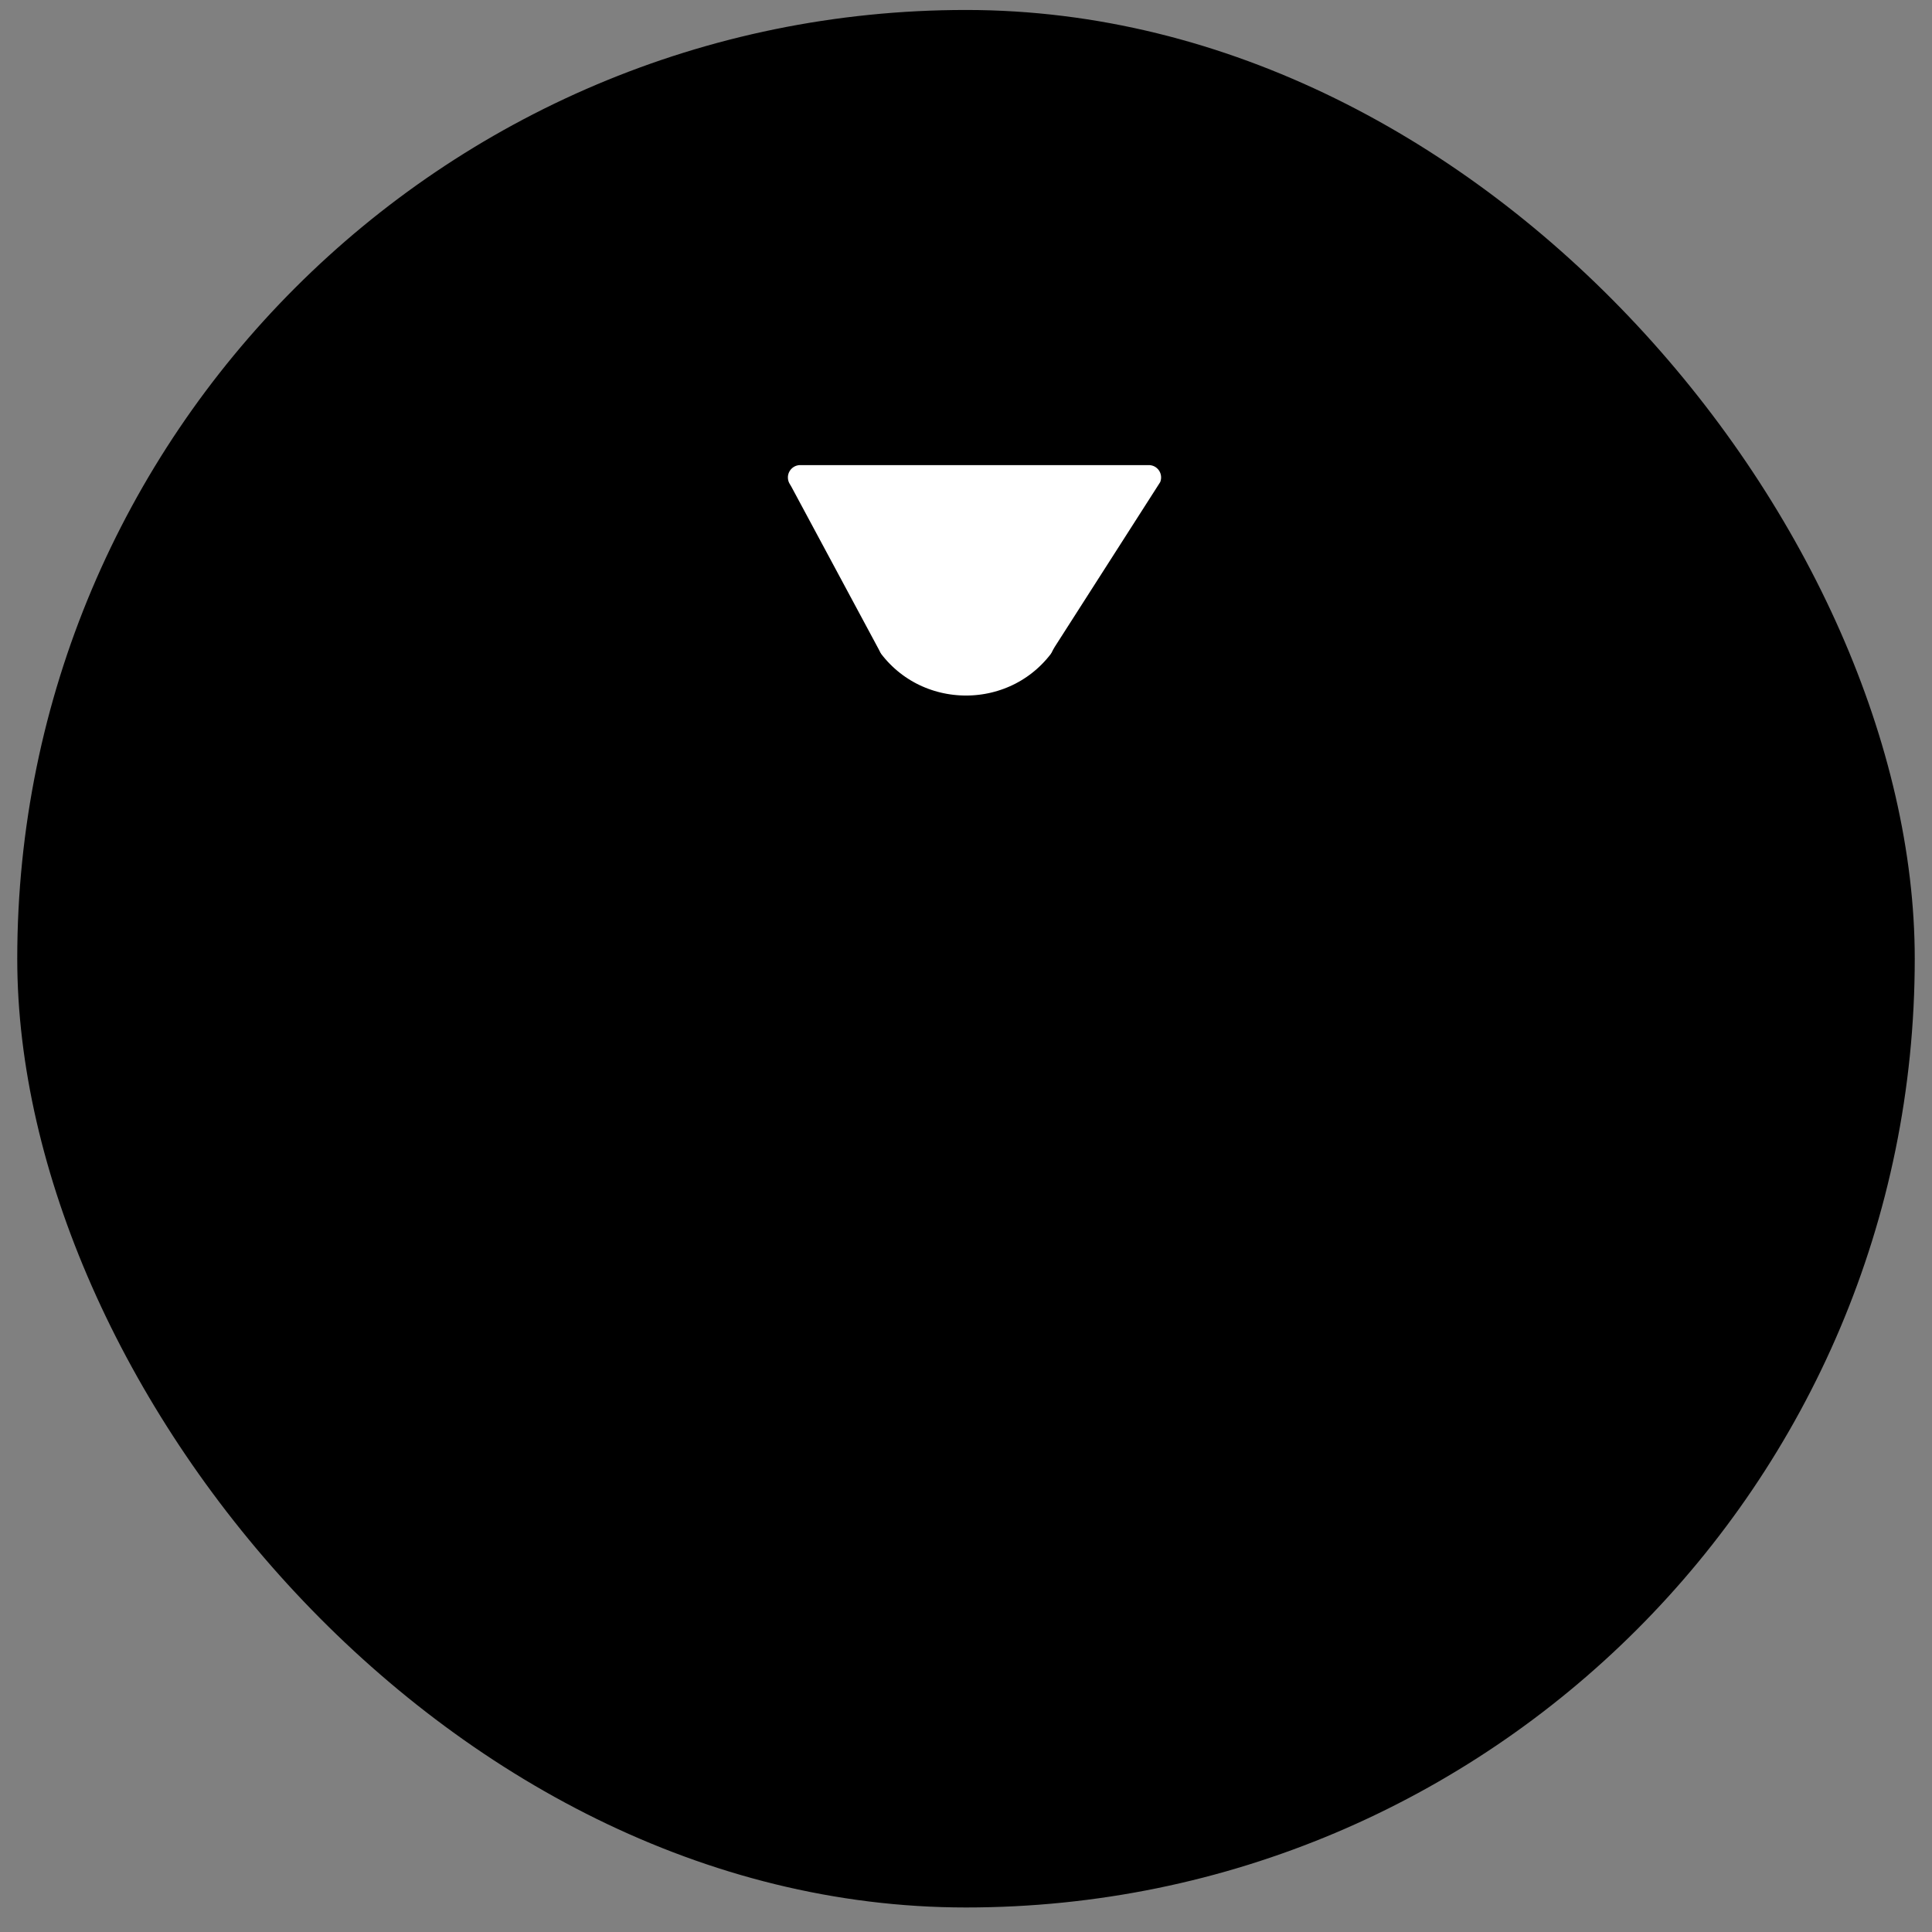
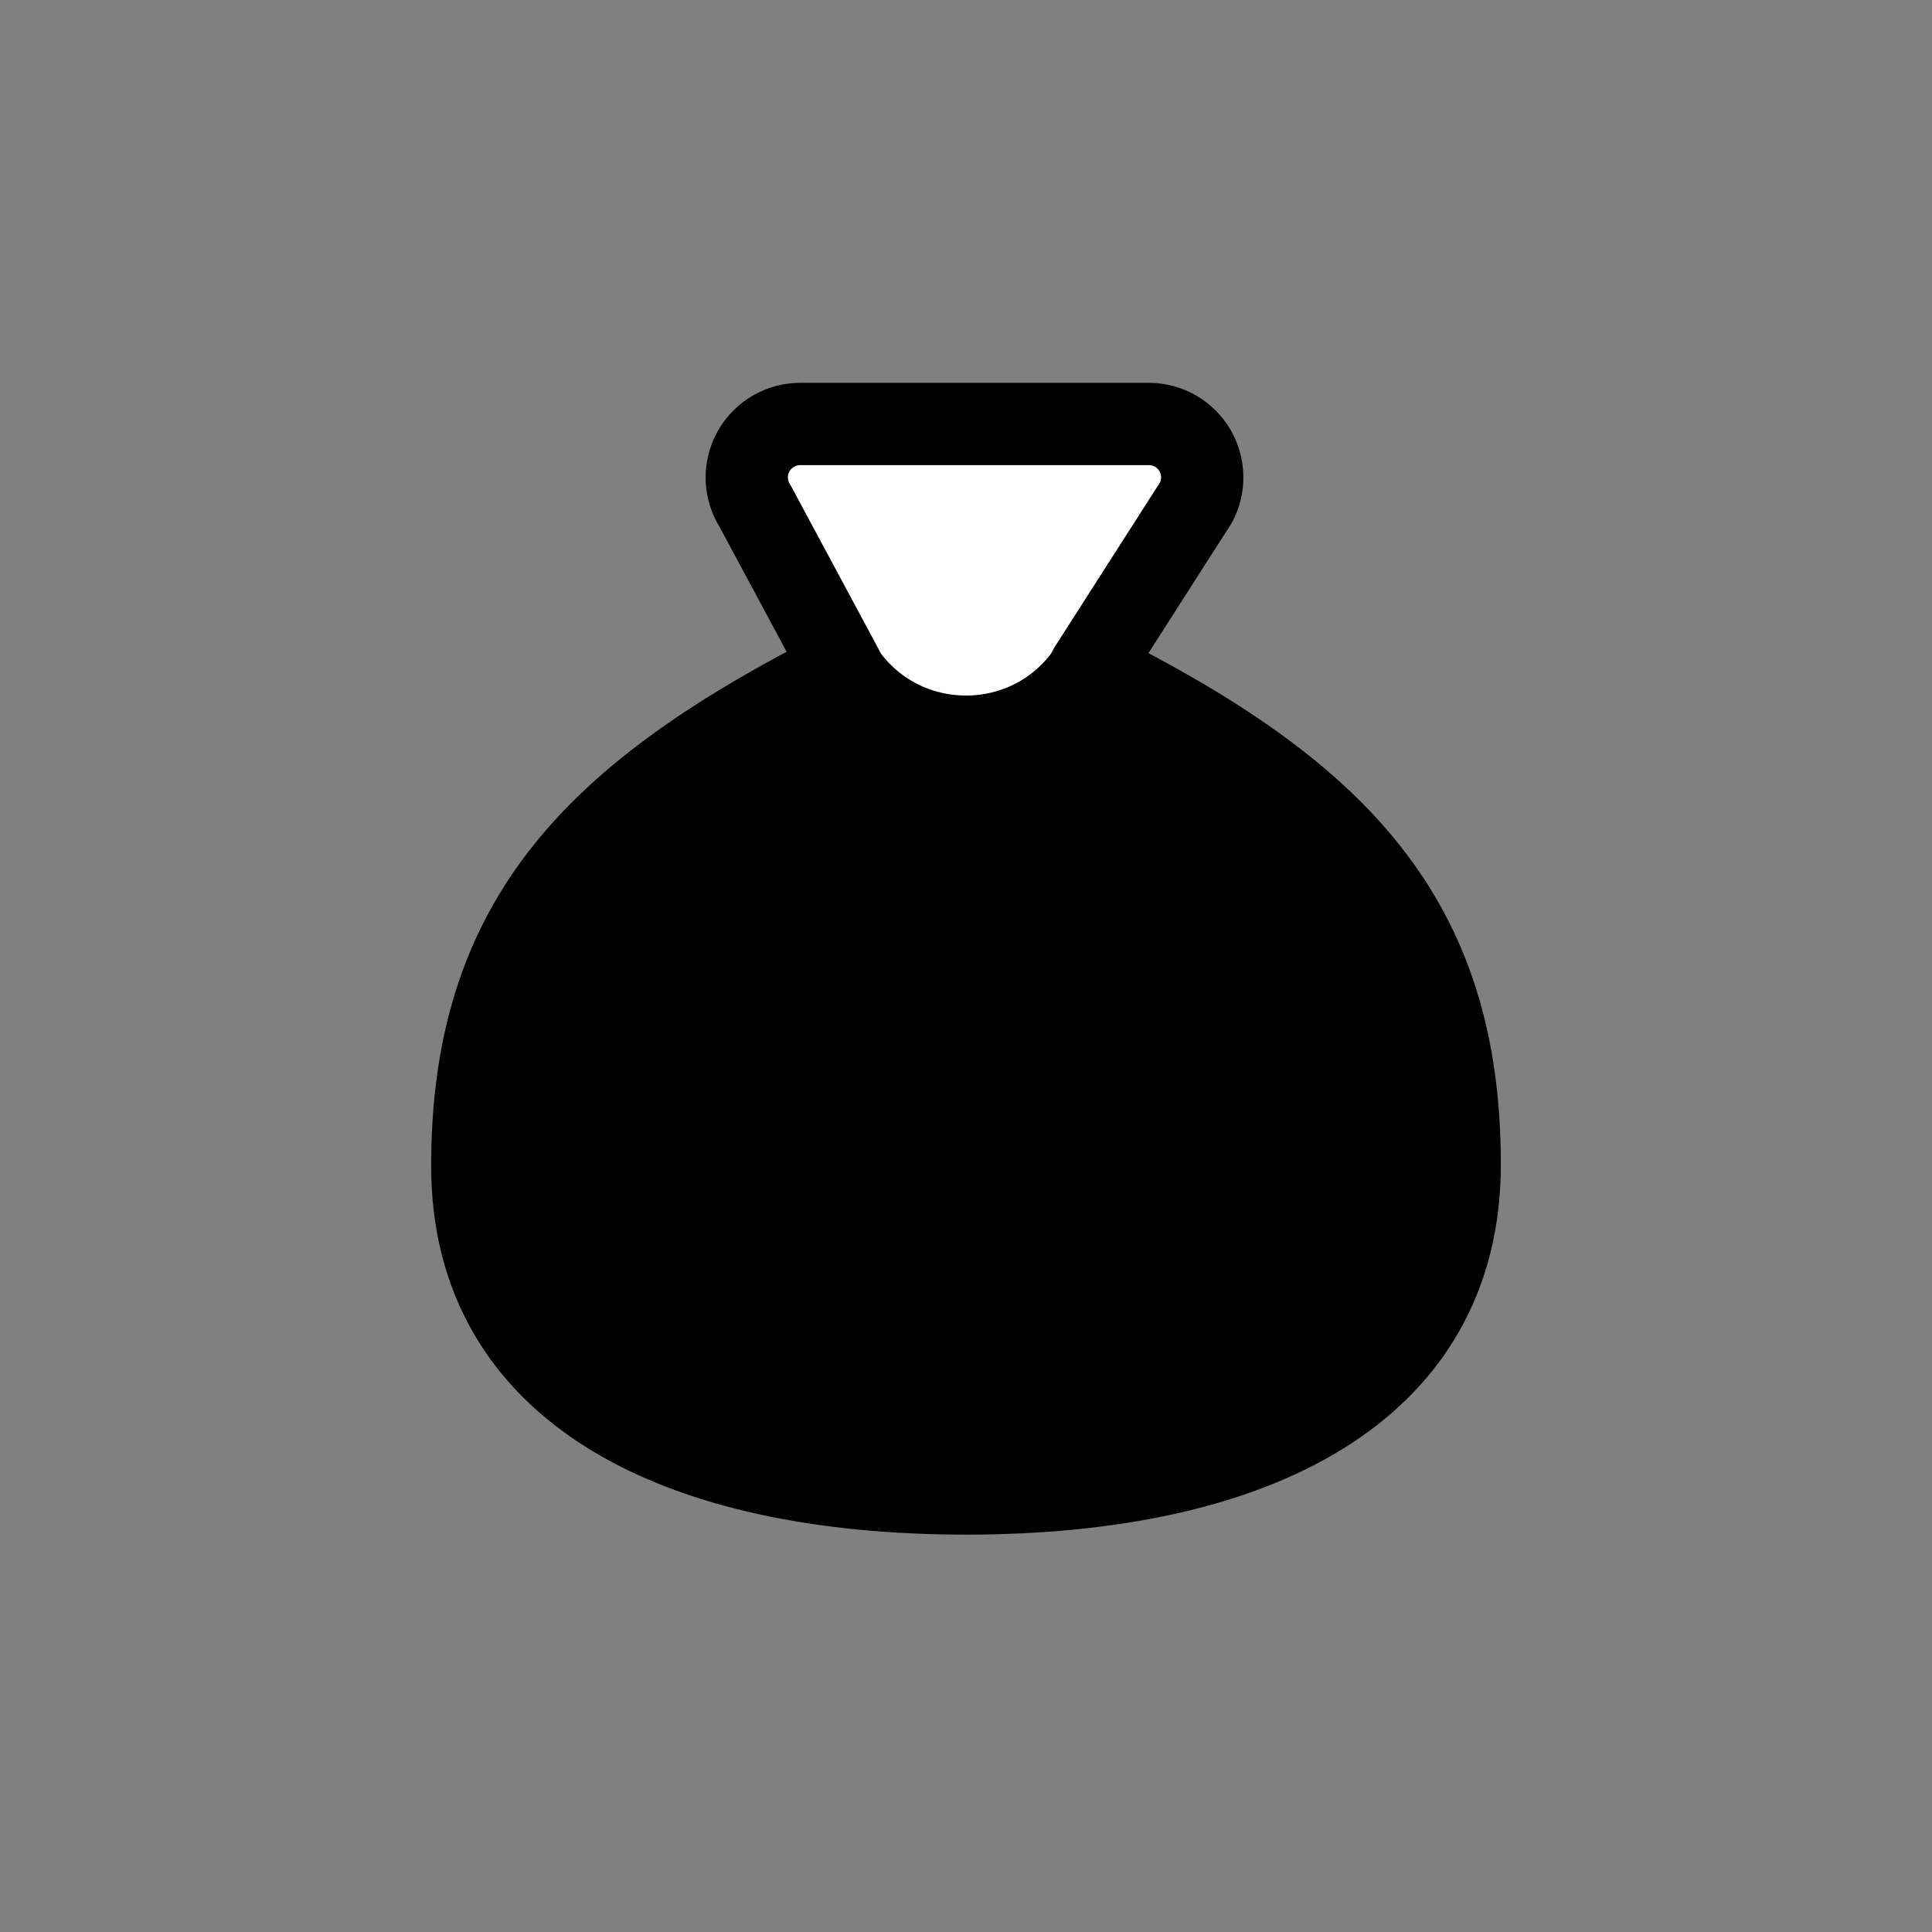
<svg xmlns="http://www.w3.org/2000/svg" width="56" height="56" viewBox="0 0 56 56" fill="none">
  <rect x="0" y="0" width="56" height="56" fill="#808080" stroke="none" />
-   <rect x="0.5" y="0.289" width="55" height="55" rx="27.5" fill="#8DB4EA" style="fill:#8DB4EA;fill:color(display-p3 0.553 0.706 0.918);fill-opacity:1;" />
  <path d="M28 43.289C36.348 43.289 42.31 40.331 42.31 33.749C42.31 26.594 38.733 22.968 31.578 19.391L34.673 14.555C34.794 14.321 34.854 14.061 34.847 13.798C34.84 13.535 34.767 13.278 34.633 13.051C34.5 12.825 34.31 12.636 34.084 12.502C33.857 12.369 33.6 12.296 33.337 12.289H23.225C22.944 12.284 22.668 12.354 22.424 12.494C22.181 12.634 21.98 12.837 21.843 13.081C21.706 13.326 21.637 13.604 21.646 13.884C21.654 14.165 21.738 14.438 21.889 14.674L24.423 19.391C17.268 23.016 13.69 26.641 13.69 33.796C13.69 40.331 19.653 43.289 28 43.289Z" fill="#005FEA" style="fill:#005FEA;fill:color(display-p3 0 0.372 0.918);fill-opacity:1;" />
  <path d="M24.968 19.793L22.049 14.162V12.598H34.249L34.927 13.693L31.538 19.793L28.774 21.409L24.968 19.793Z" fill="white" style="fill:white;fill-opacity:1;" />
  <path d="M28 43.289C36.348 43.289 42.31 40.331 42.31 33.749C42.31 26.594 38.733 22.968 31.578 19.391L34.673 14.555C34.794 14.321 34.854 14.061 34.847 13.798C34.84 13.535 34.767 13.278 34.633 13.051C34.5 12.825 34.31 12.636 34.084 12.502C33.857 12.369 33.6 12.296 33.337 12.289H23.225C22.944 12.284 22.668 12.354 22.424 12.494C22.181 12.634 21.98 12.837 21.843 13.081C21.706 13.326 21.637 13.604 21.646 13.884C21.654 14.165 21.738 14.438 21.889 14.674L24.423 19.391C17.268 23.016 13.69 26.641 13.69 33.796C13.69 40.331 19.653 43.289 28 43.289Z" stroke="#021323" style="stroke:#021323;stroke:color(display-p3 0.008 0.074 0.137);stroke-opacity:1;" stroke-width="2.385" stroke-linecap="round" stroke-linejoin="round" />
  <path d="M24.423 19.439C26.125 21.991 29.876 21.991 31.578 19.439" stroke="#021323" style="stroke:#021323;stroke:color(display-p3 0.008 0.074 0.137);stroke-opacity:1;" stroke-width="2.385" stroke-linecap="round" stroke-linejoin="round" />
</svg>